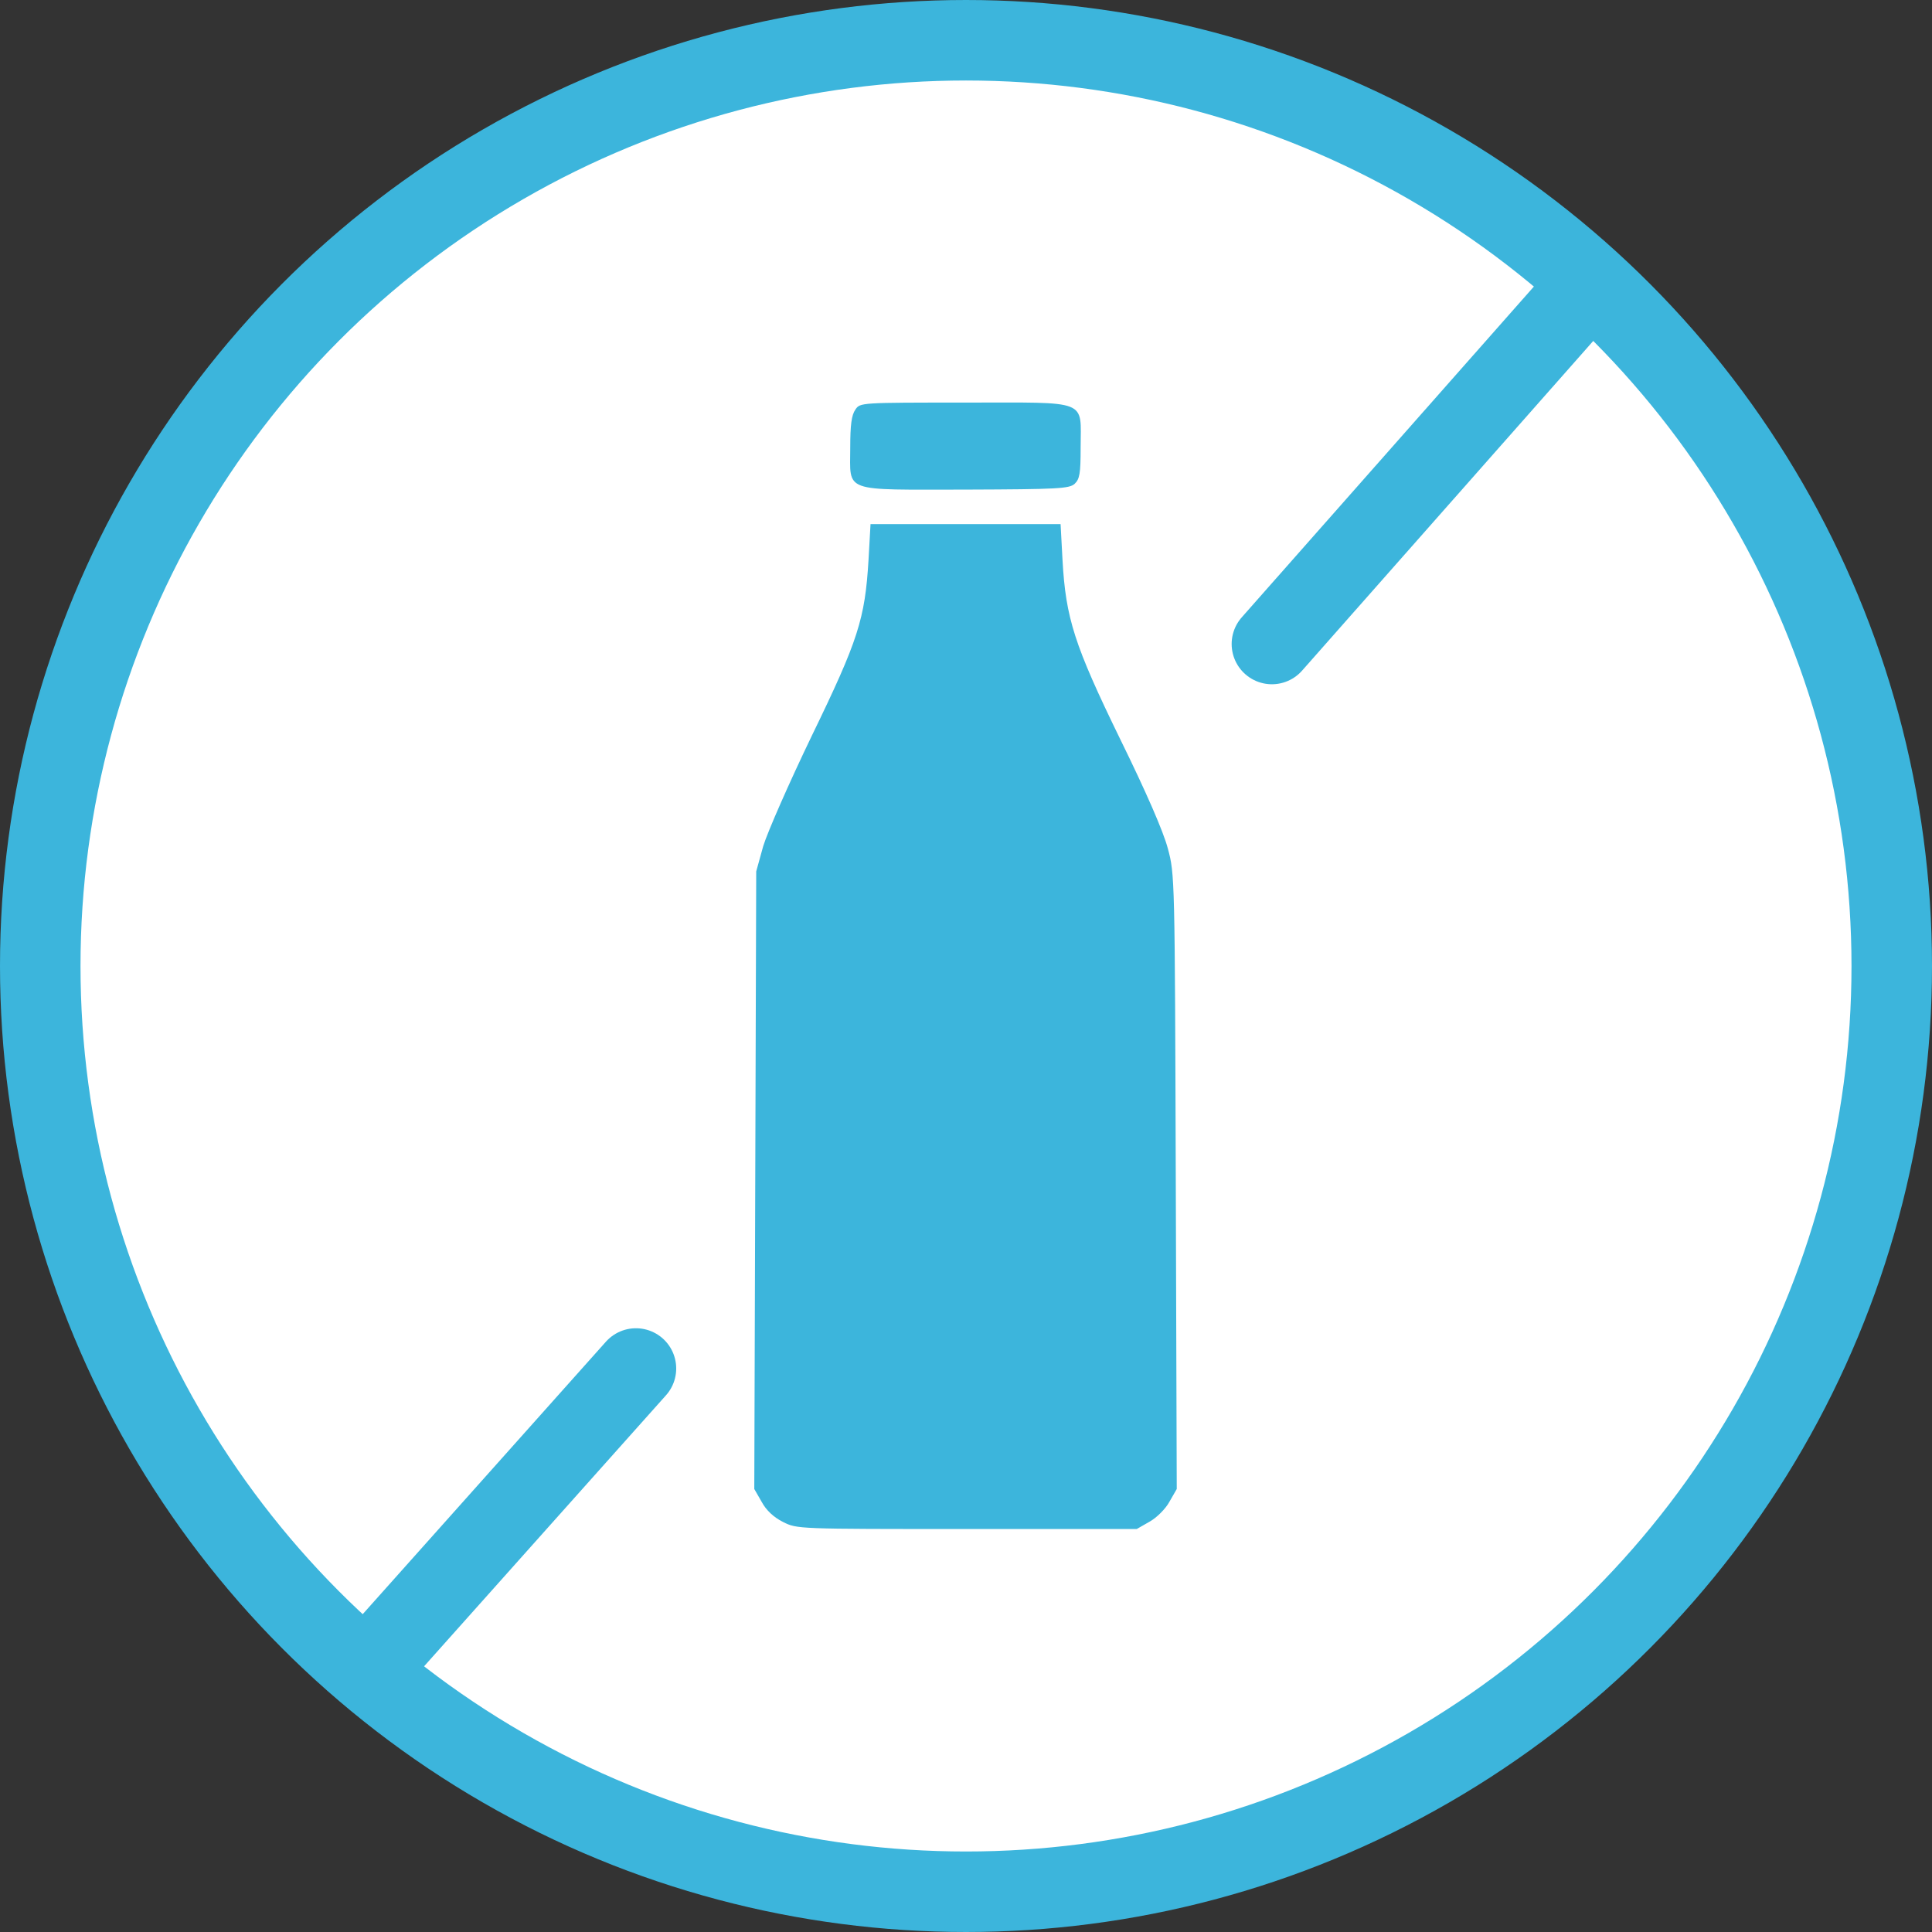
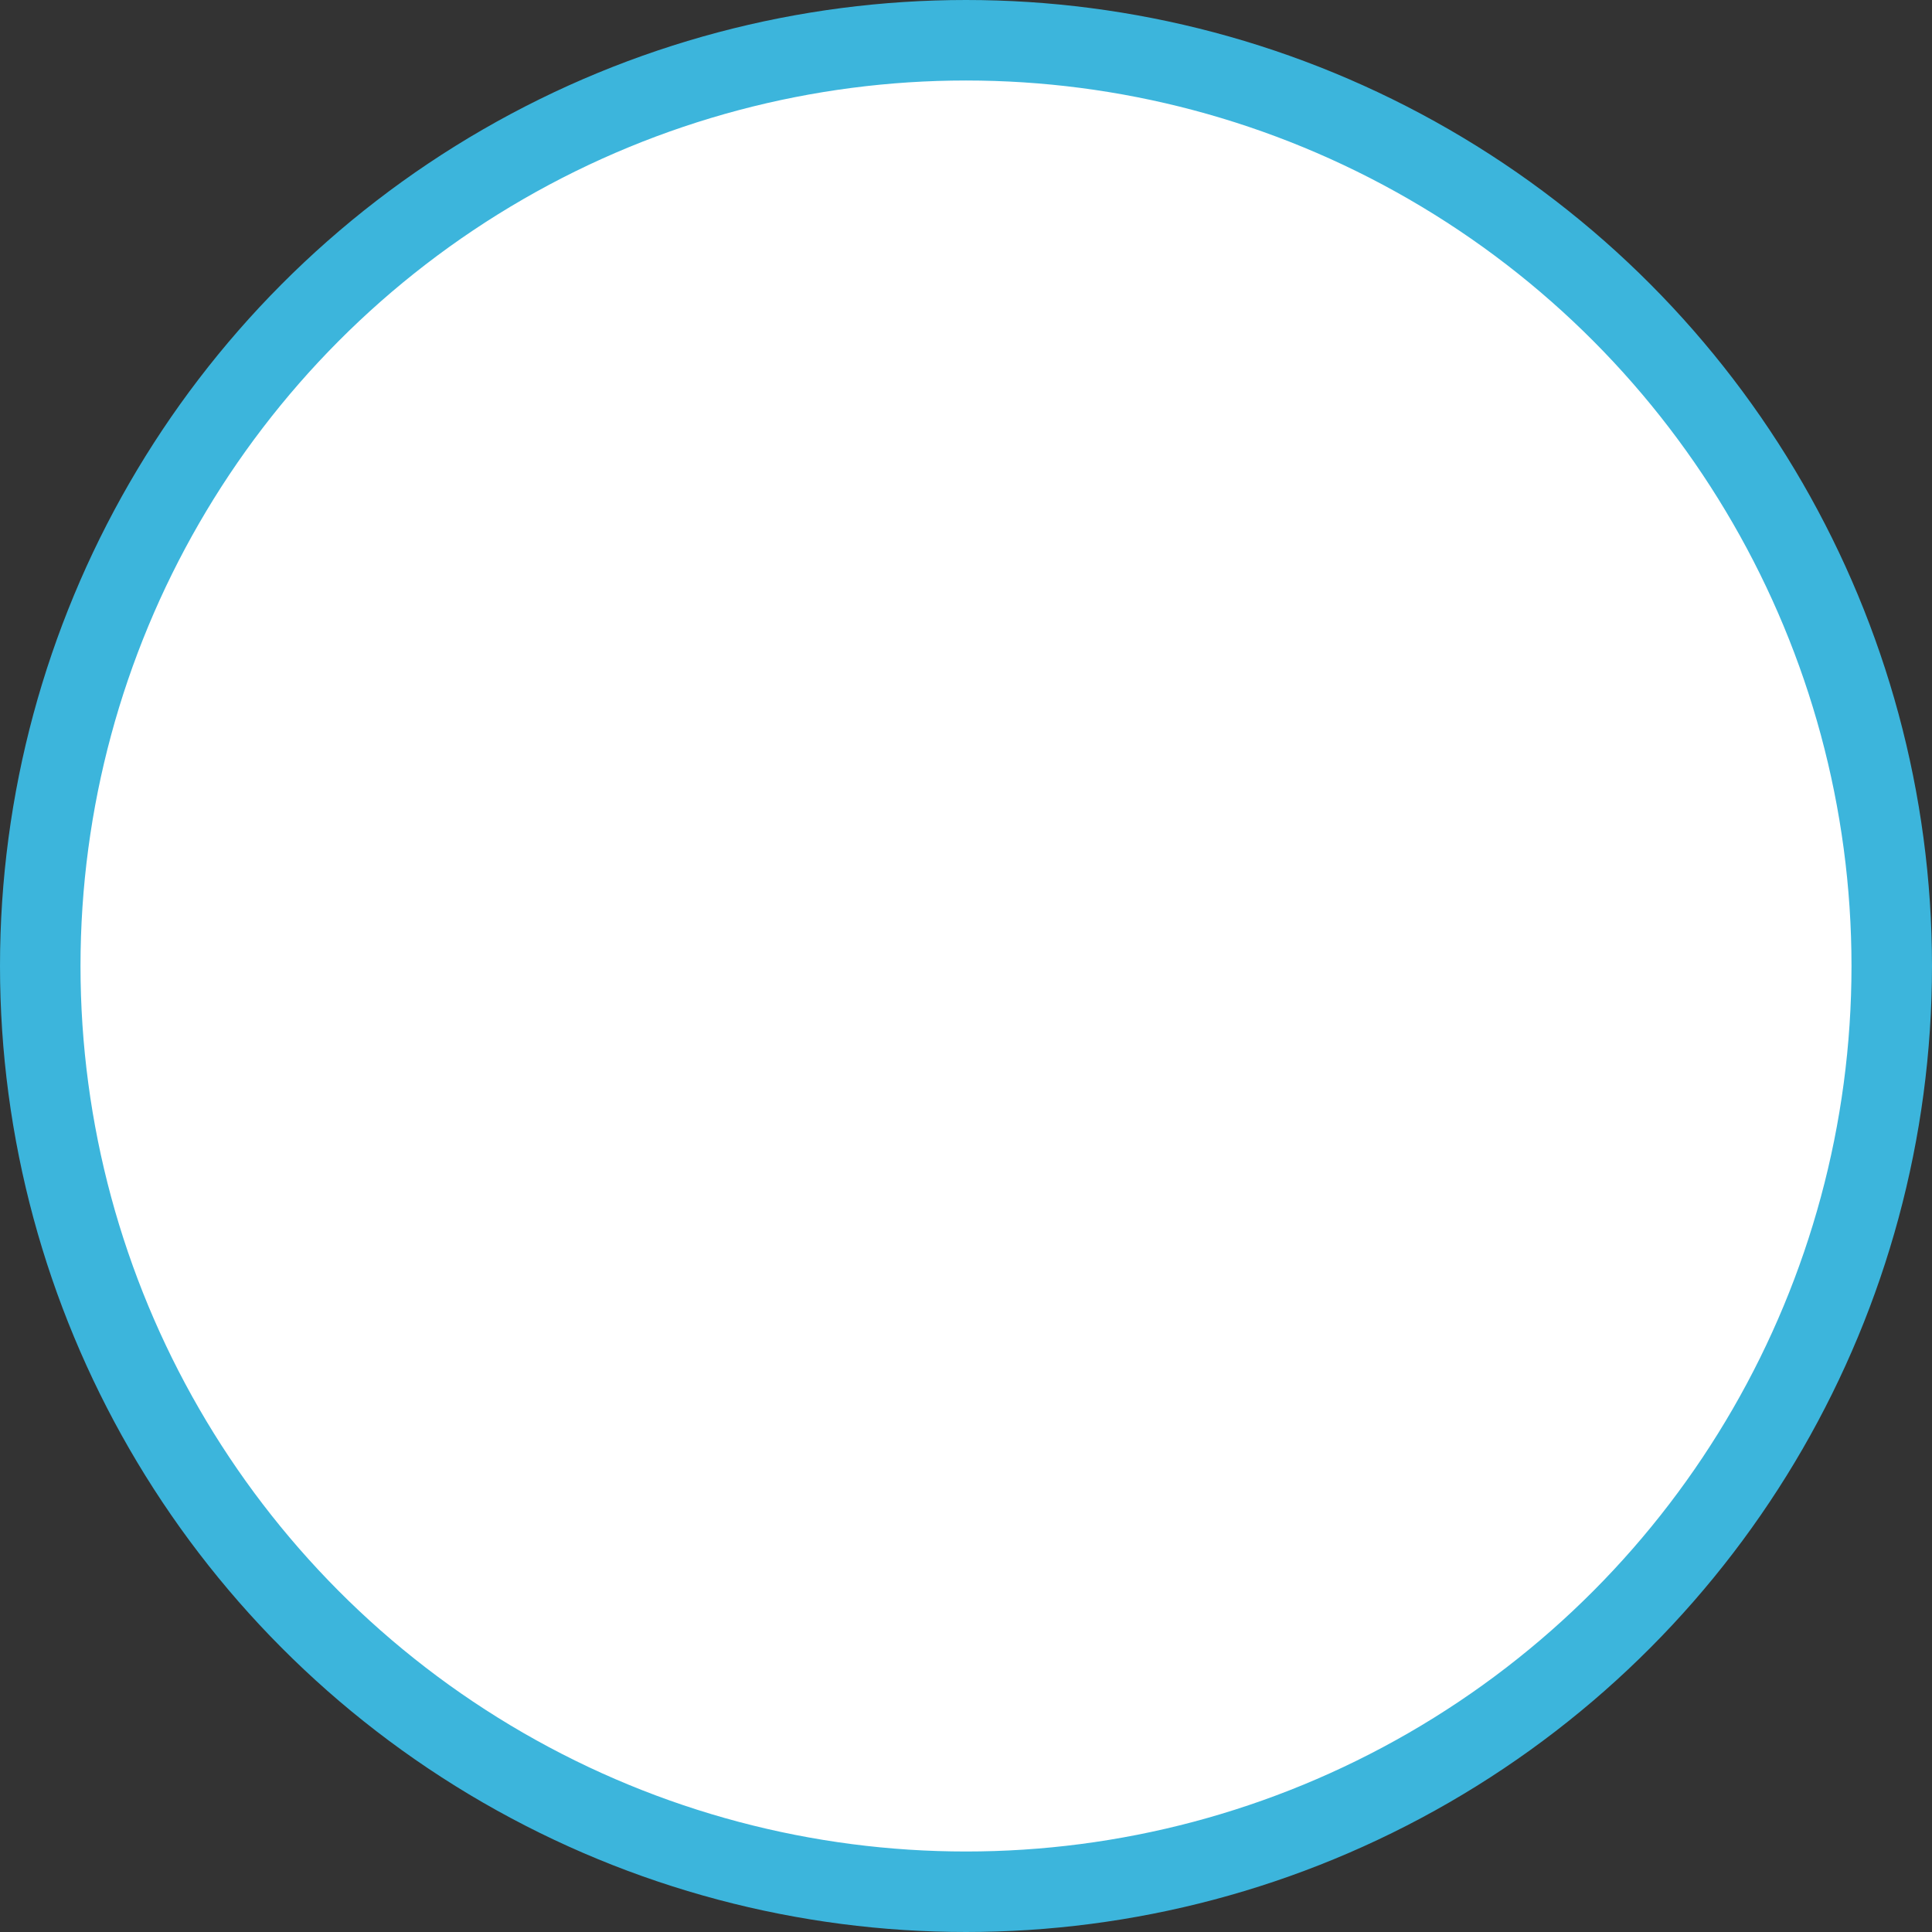
<svg xmlns="http://www.w3.org/2000/svg" width="24" height="24" viewBox="0 0 24 24" fill="none">
  <rect x="0" y="0" width="24" height="24" fill="#333333" stroke="none" />
  <circle cx="12" cy="12" r="11.5" fill="white" stroke="#3CB5DC" />
-   <path d="M10.626 5.088C10.578 5.156 10.562 5.279 10.562 5.561C10.562 6.126 10.45 6.082 11.997 6.082C13.146 6.078 13.281 6.07 13.349 6.011C13.412 5.951 13.424 5.884 13.424 5.561C13.424 4.953 13.547 5.001 11.993 5.001C10.685 5.001 10.685 5.001 10.626 5.088Z" fill="#3CB5DC" />
-   <path d="M10.789 6.957C10.745 7.688 10.662 7.951 10.085 9.139C9.803 9.724 9.533 10.34 9.481 10.511L9.394 10.825L9.382 14.661L9.37 18.497L9.462 18.657C9.517 18.76 9.609 18.847 9.728 18.907C9.903 18.994 9.903 18.994 12.014 18.994H14.121L14.28 18.903C14.367 18.855 14.479 18.744 14.526 18.657L14.618 18.497L14.606 14.681C14.594 10.892 14.594 10.86 14.507 10.539C14.451 10.328 14.24 9.843 13.918 9.187C13.346 8.014 13.239 7.68 13.199 6.957L13.175 6.511H11.994H10.814L10.789 6.957Z" fill="#3CB5DC" />
-   <path d="M4.625 20.669L7.9 17M19.625 3.669L15.8 8" stroke="#3CB5DC" stroke-linecap="round" />
</svg>